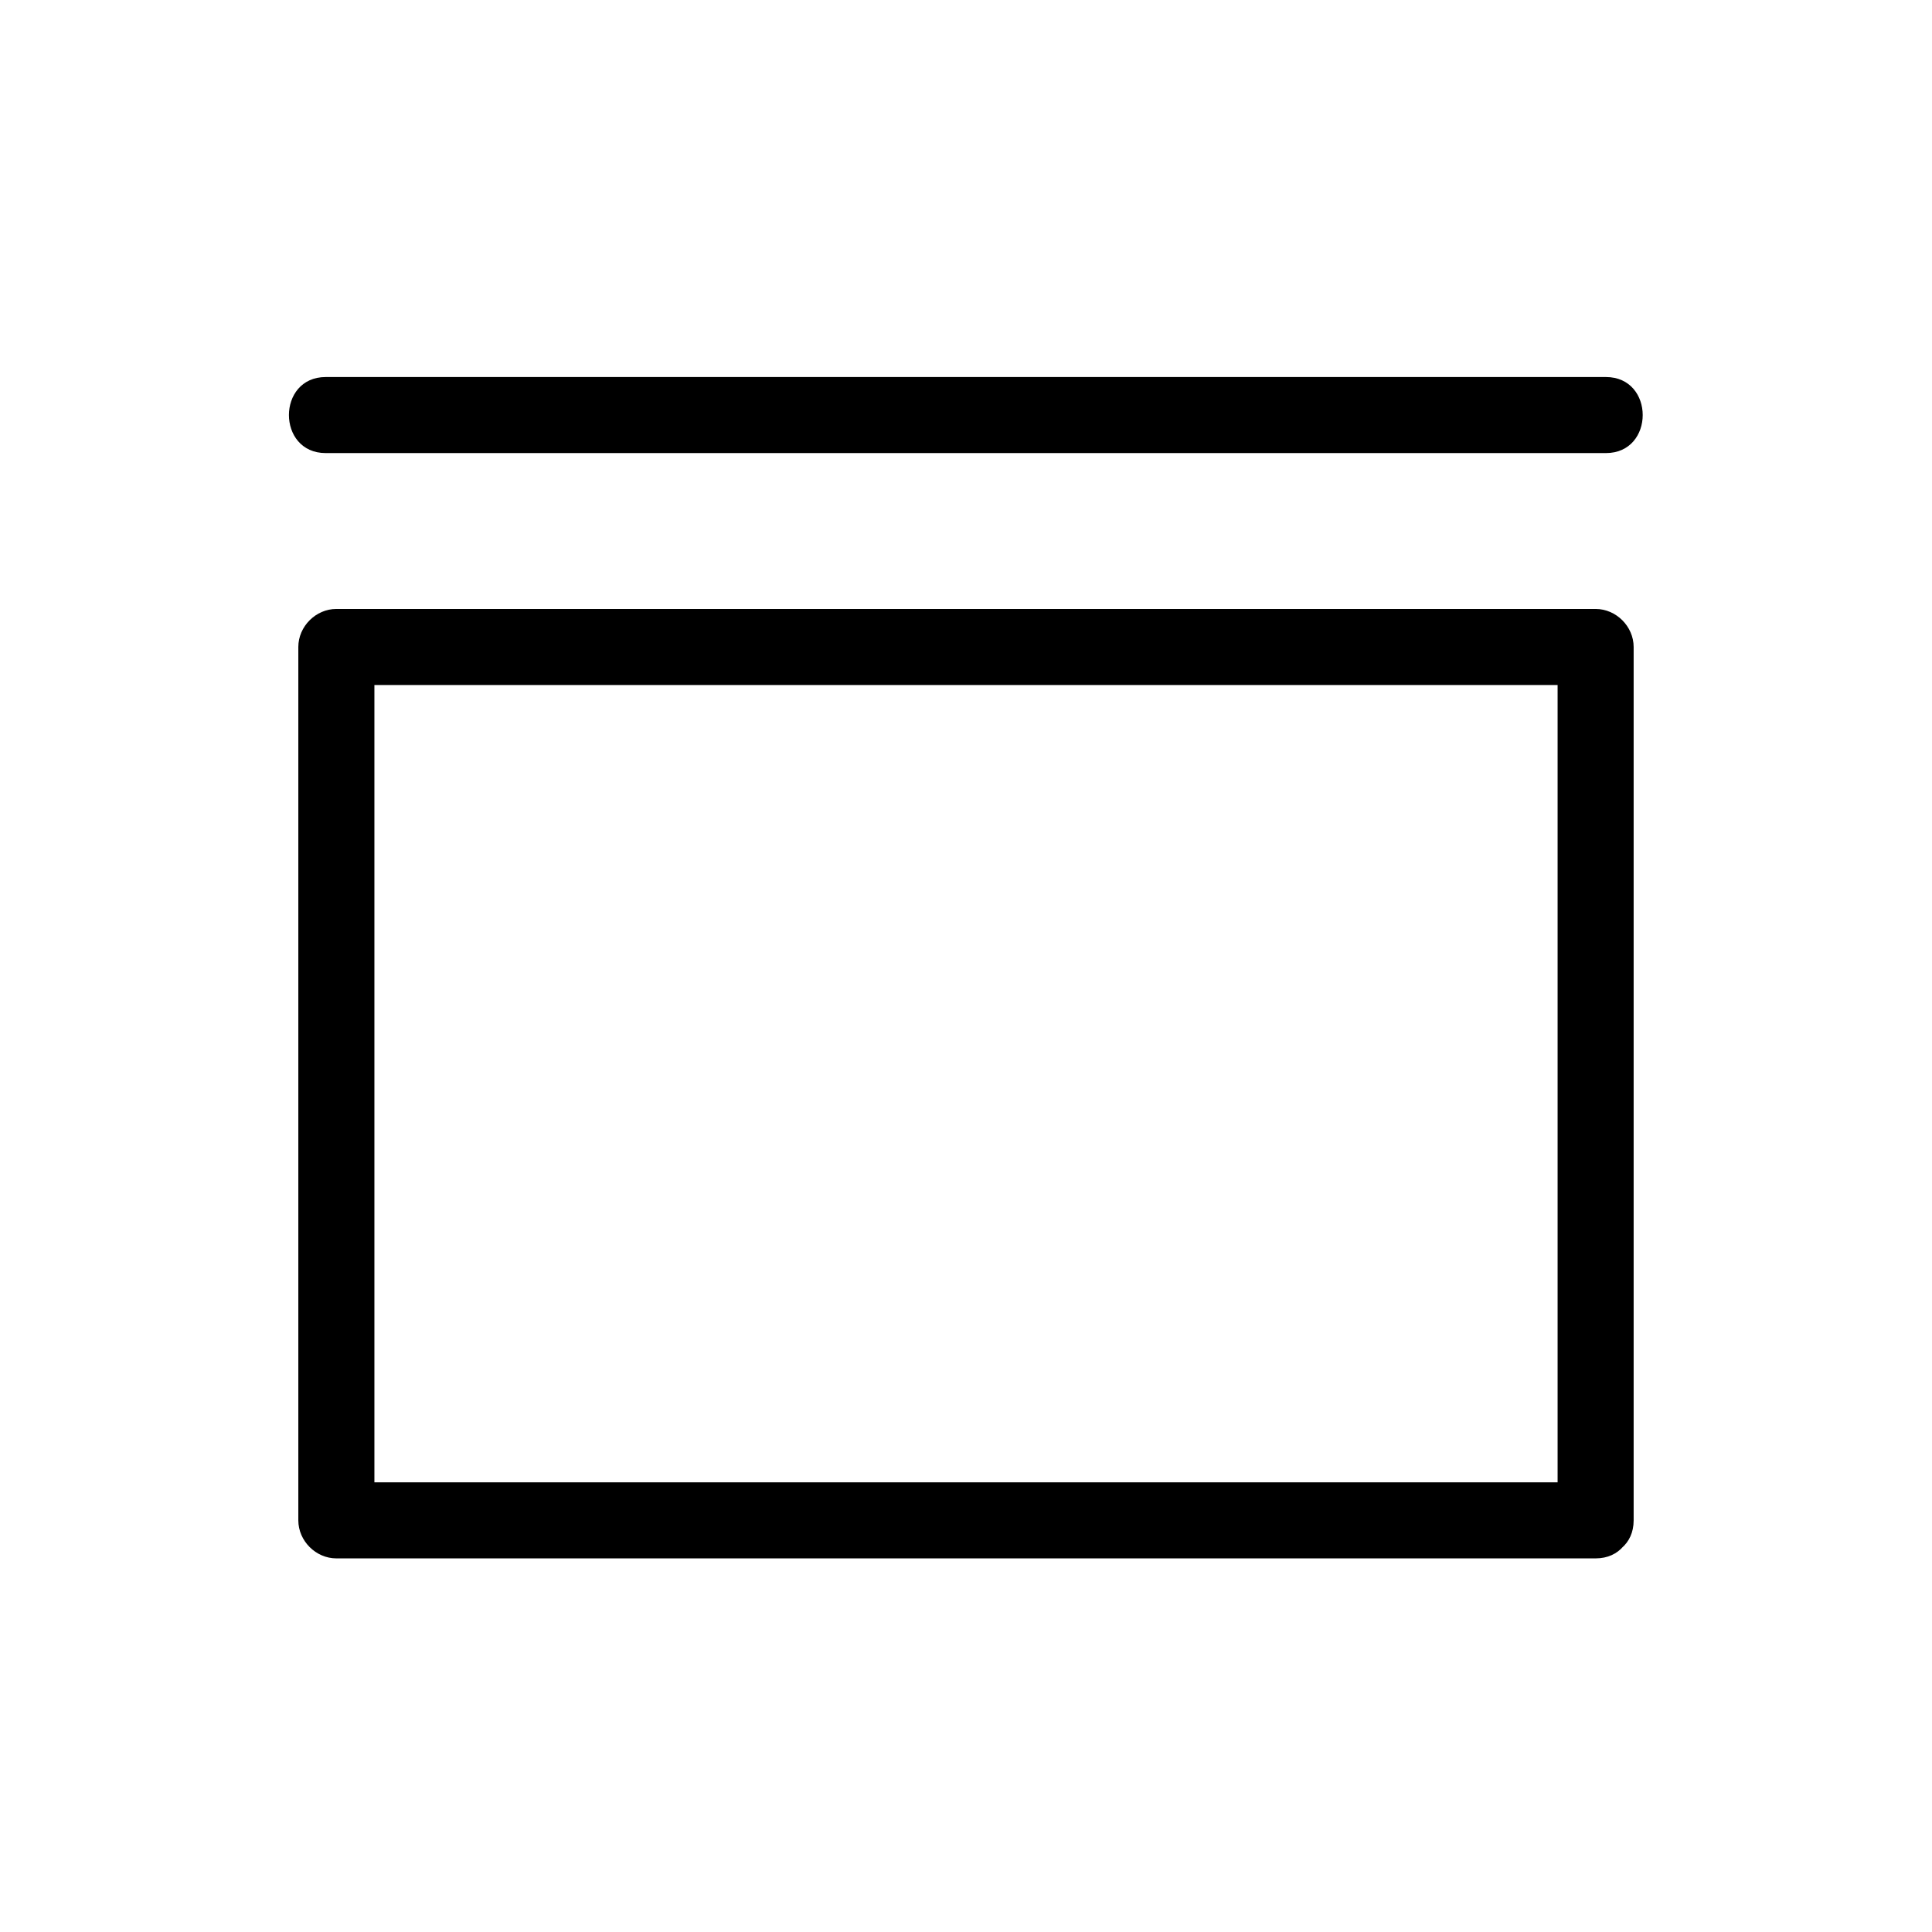
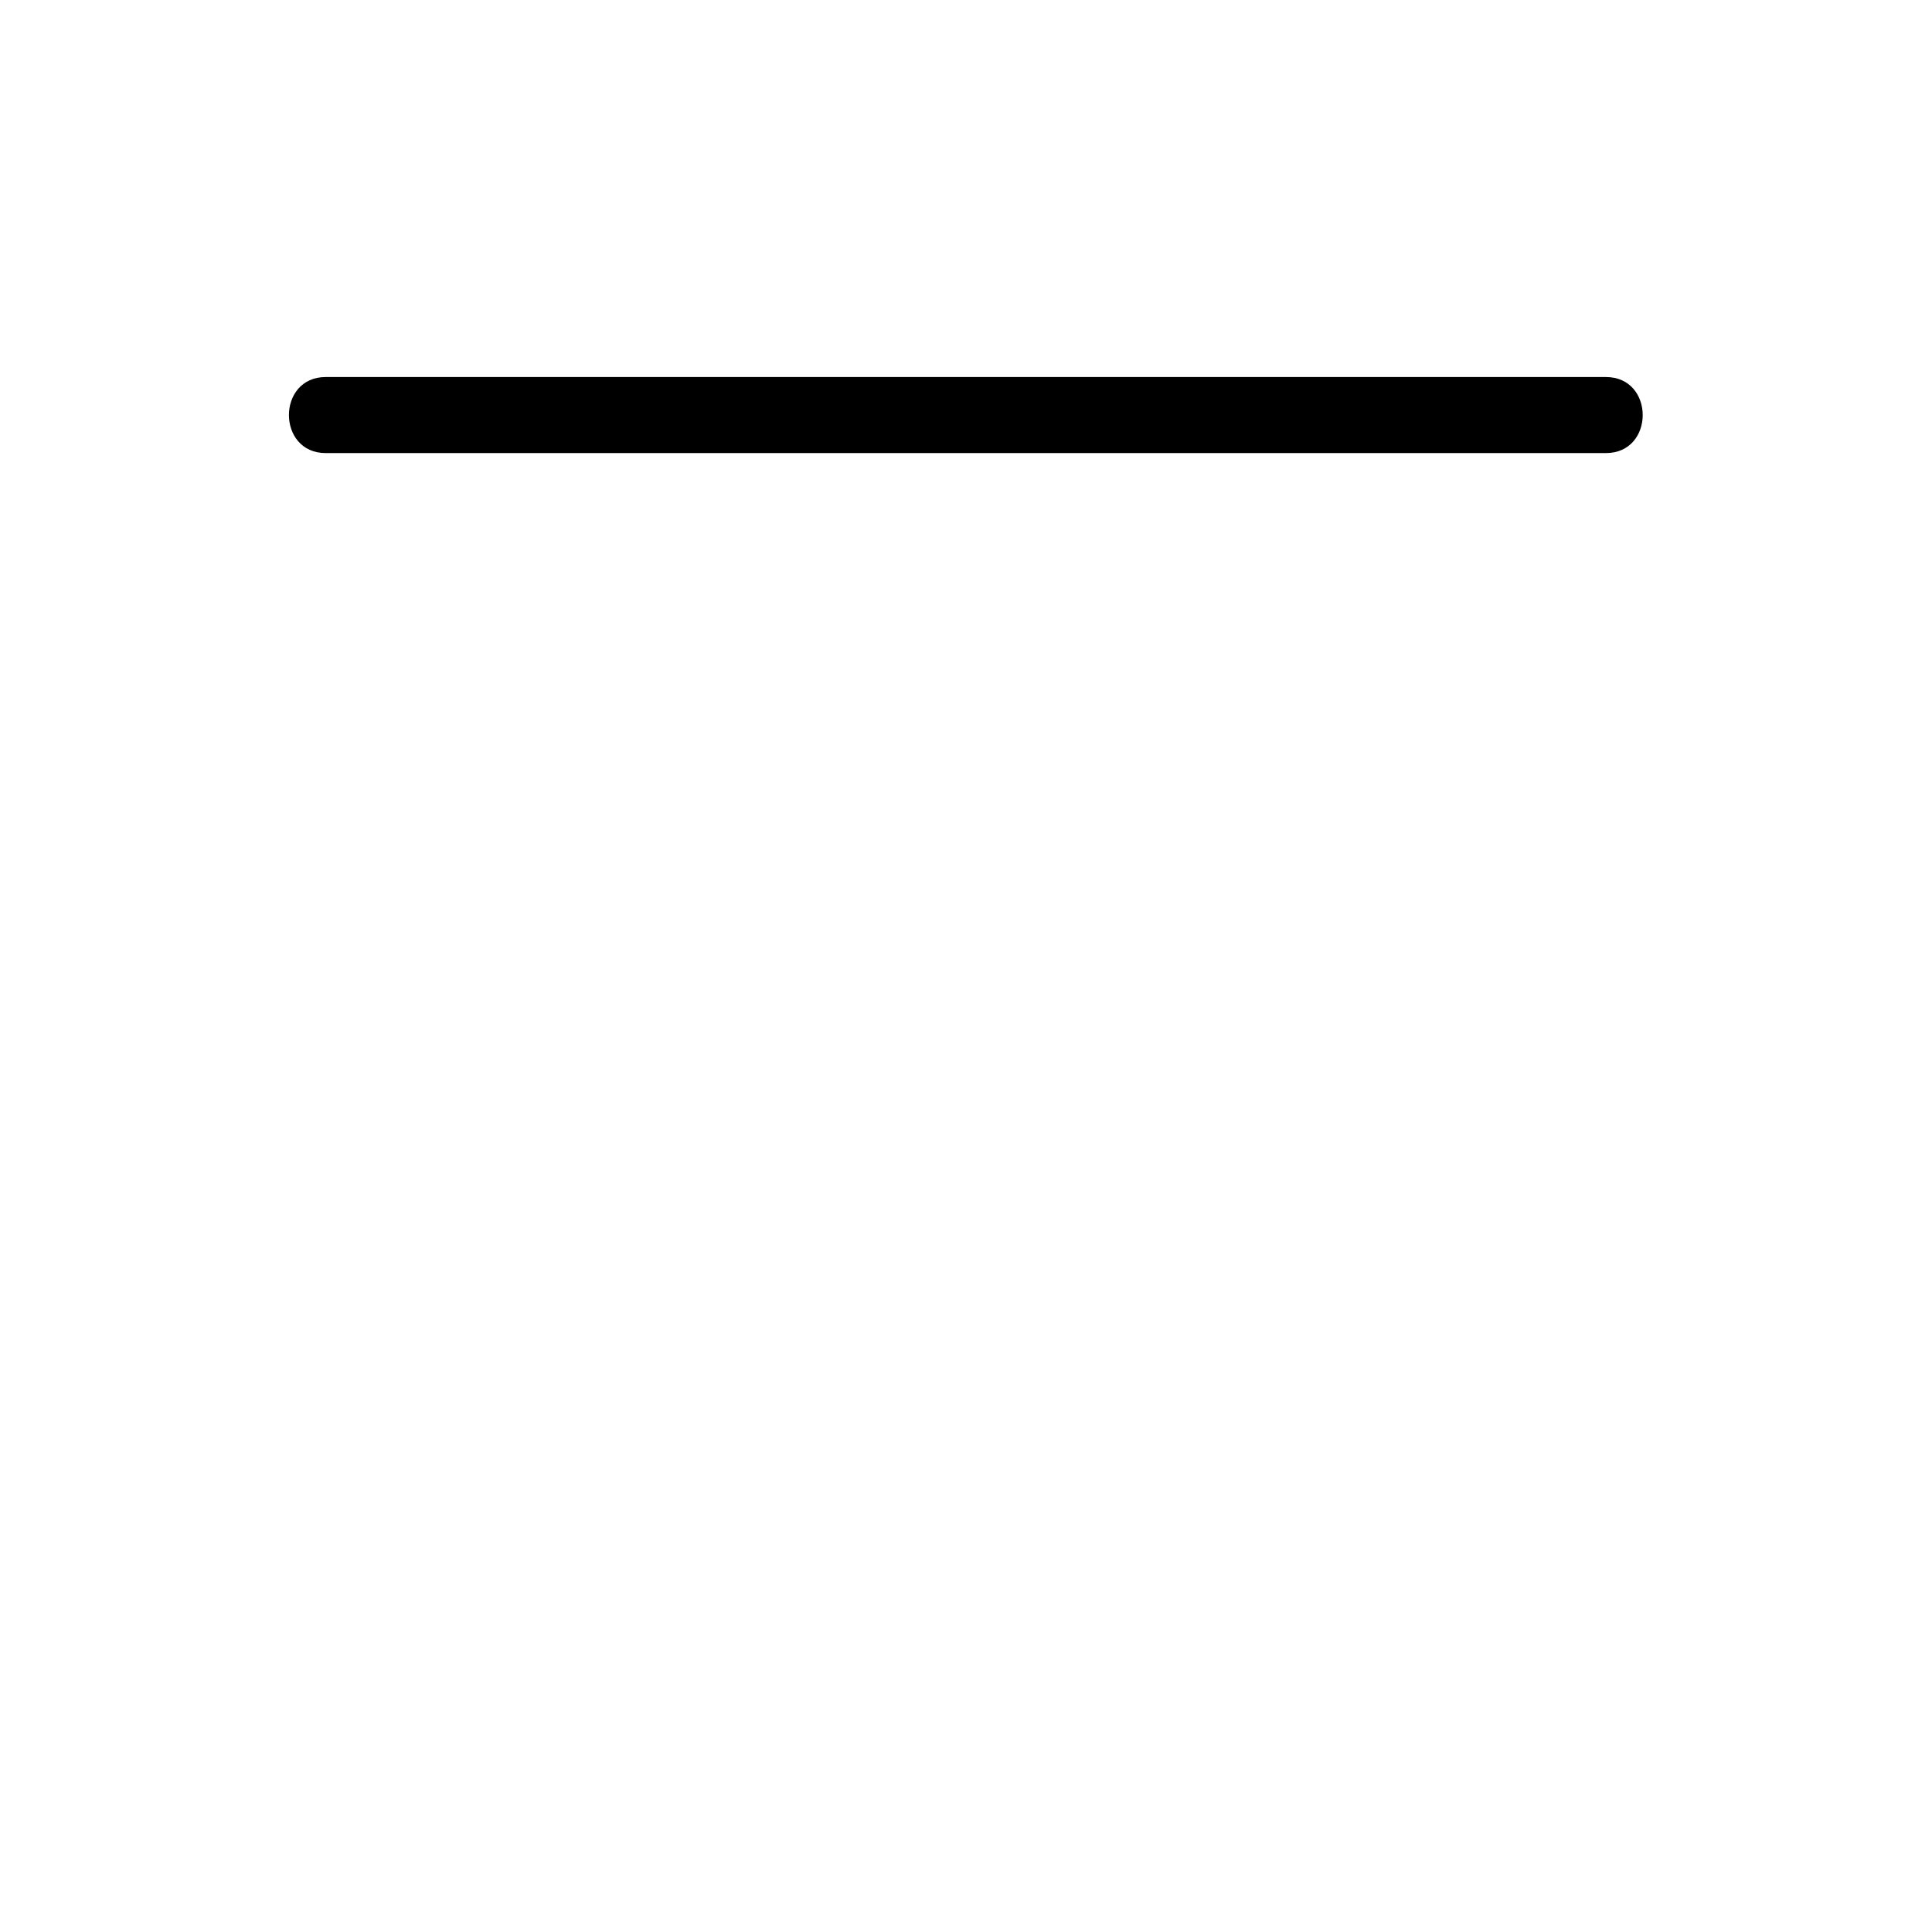
<svg xmlns="http://www.w3.org/2000/svg" fill="#000000" width="800px" height="800px" version="1.1" viewBox="144 144 512 512">
  <g>
-     <path d="m566.86 536.83h-112.85-179.76-41.109l10.078 10.078v-78.594-124.14-28.719c-3.324 3.324-6.75 6.75-10.078 10.078h112.85 179.76 41.109c-3.324-3.324-6.75-6.75-10.078-10.078v78.594 124.14 28.719c0 13 20.152 13 20.152 0v-78.594-124.14-28.719c0-5.441-4.637-10.078-10.078-10.078h-112.85-179.76-41.109c-5.441 0-10.078 4.637-10.078 10.078v78.594 124.14 28.719c0 5.441 4.637 10.078 10.078 10.078h112.85 179.76 41.109c13.004-0.004 13.004-20.156 0.004-20.156z" />
    <path d="m230.32 264.07h115.17 182.28 41.816c13 0 13-20.152 0-20.152h-115.17-182.28-41.816c-13 0-13 20.152 0 20.152z" />
  </g>
</svg>